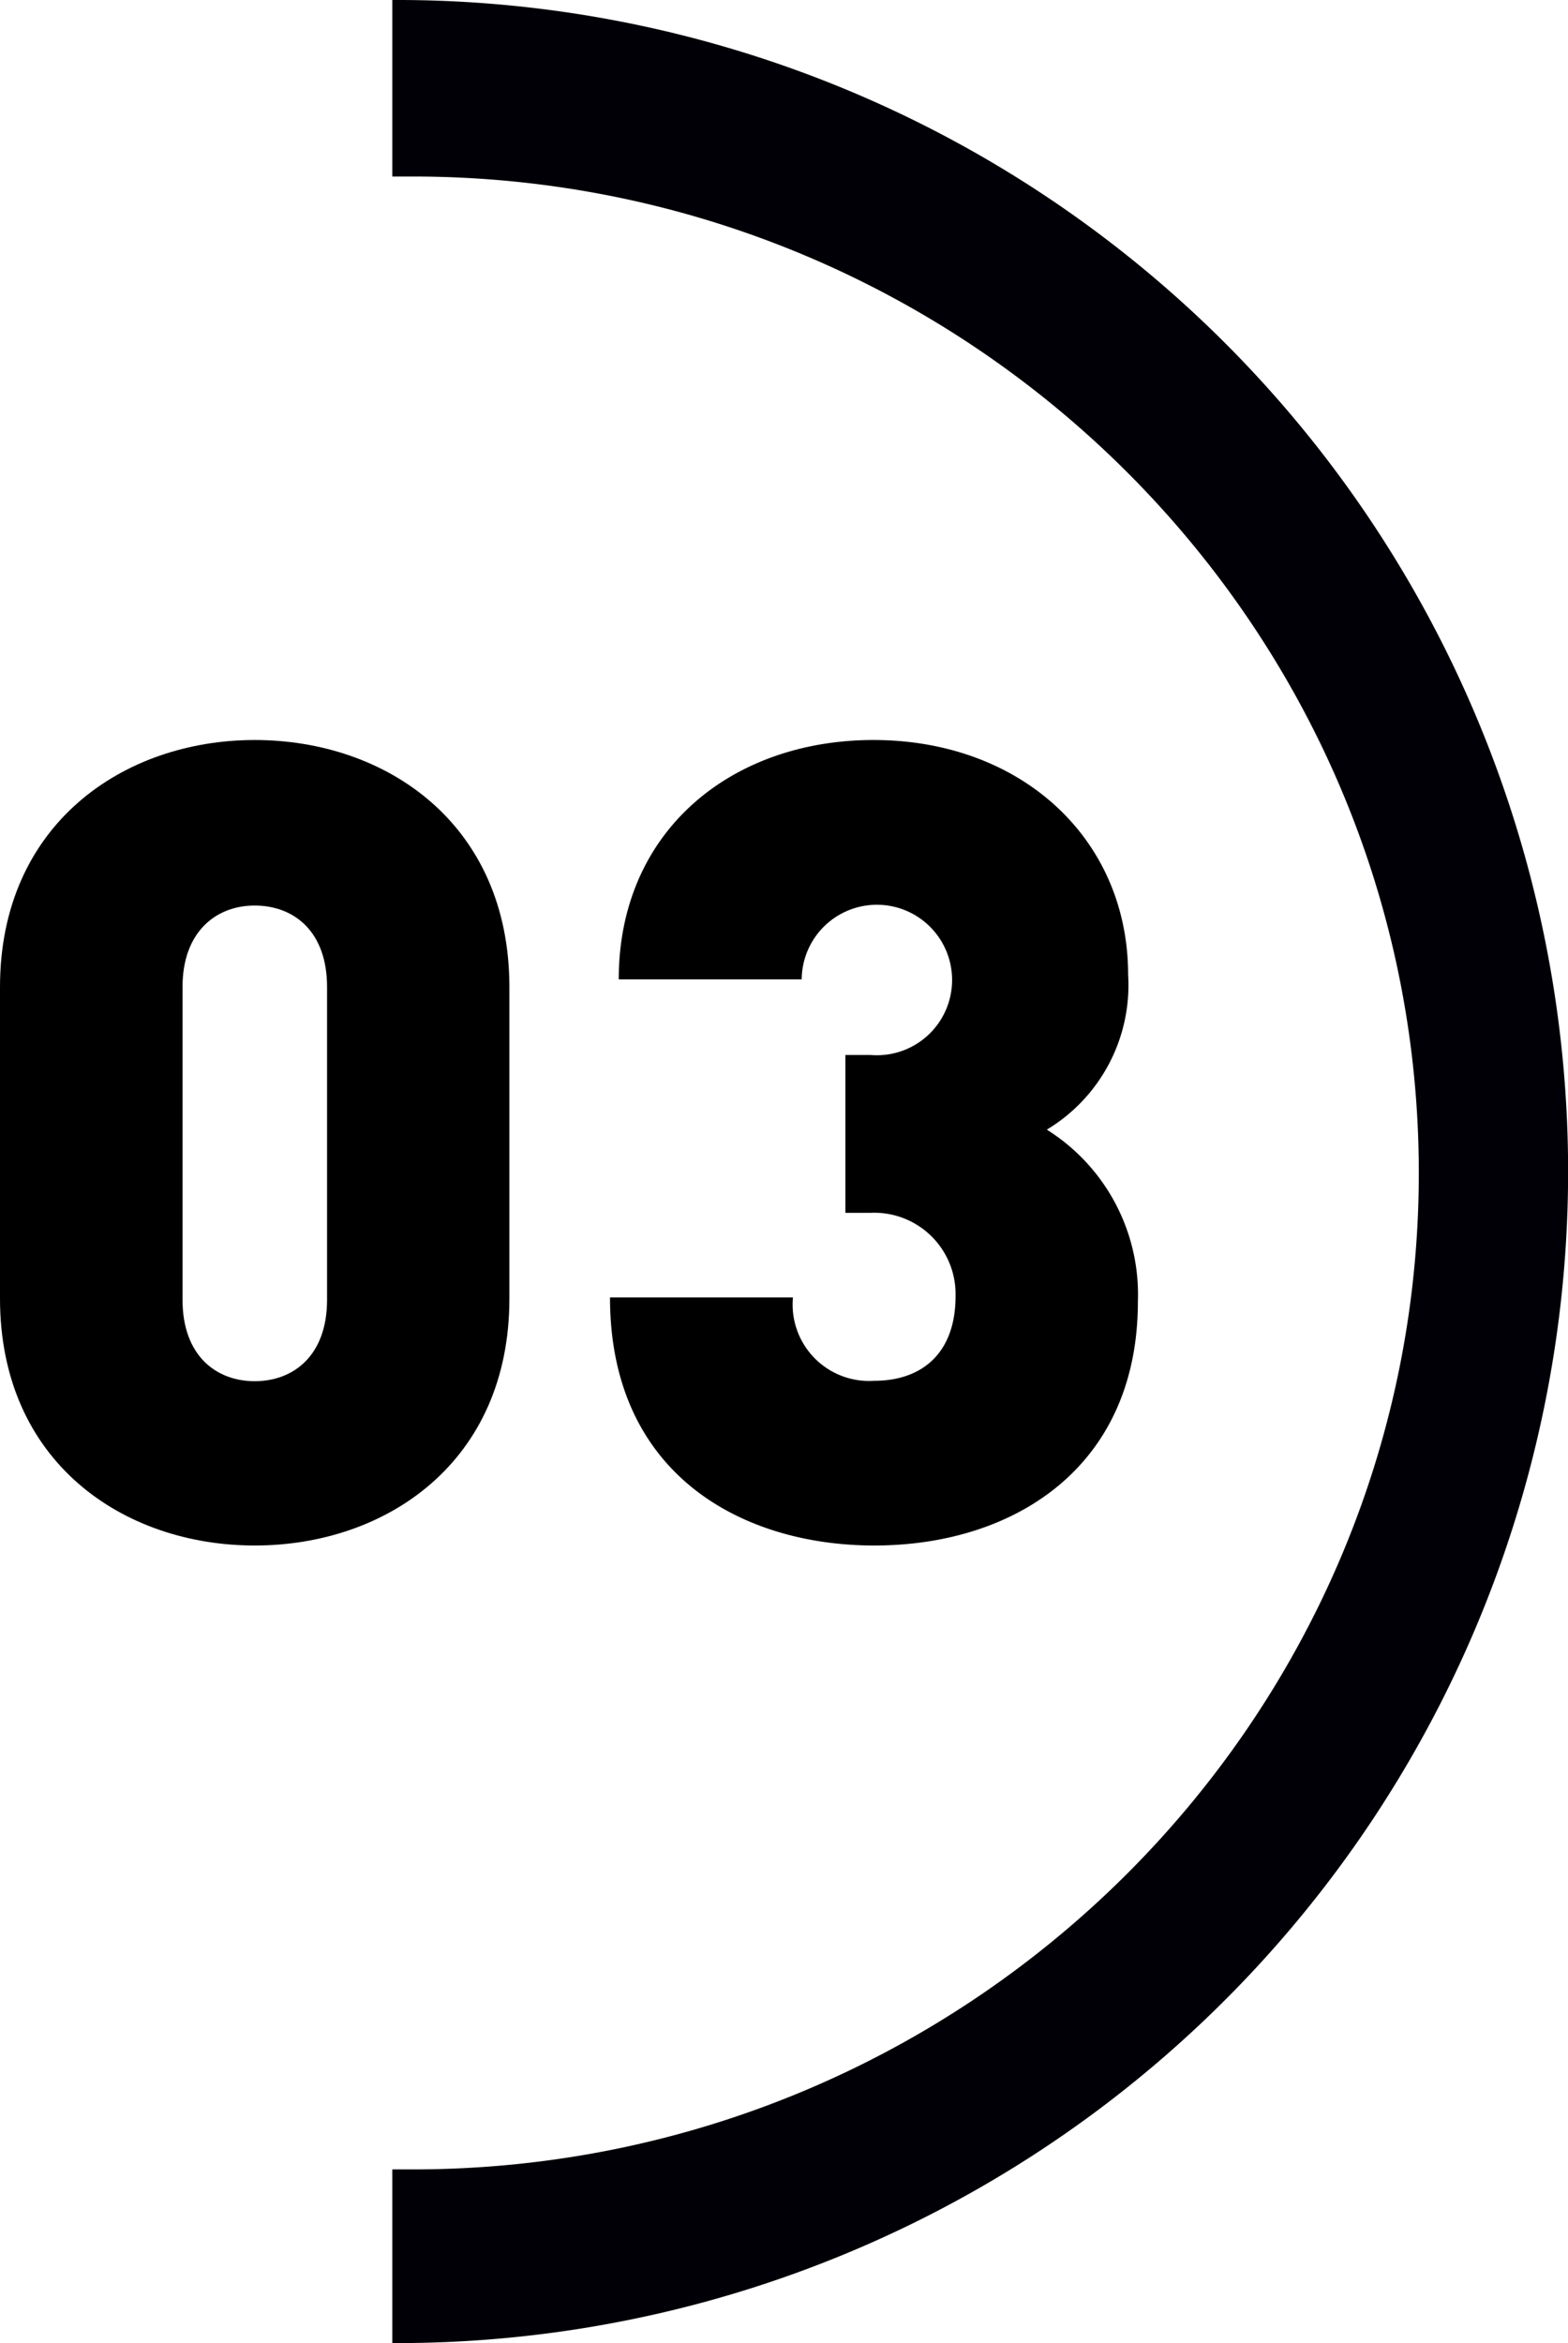
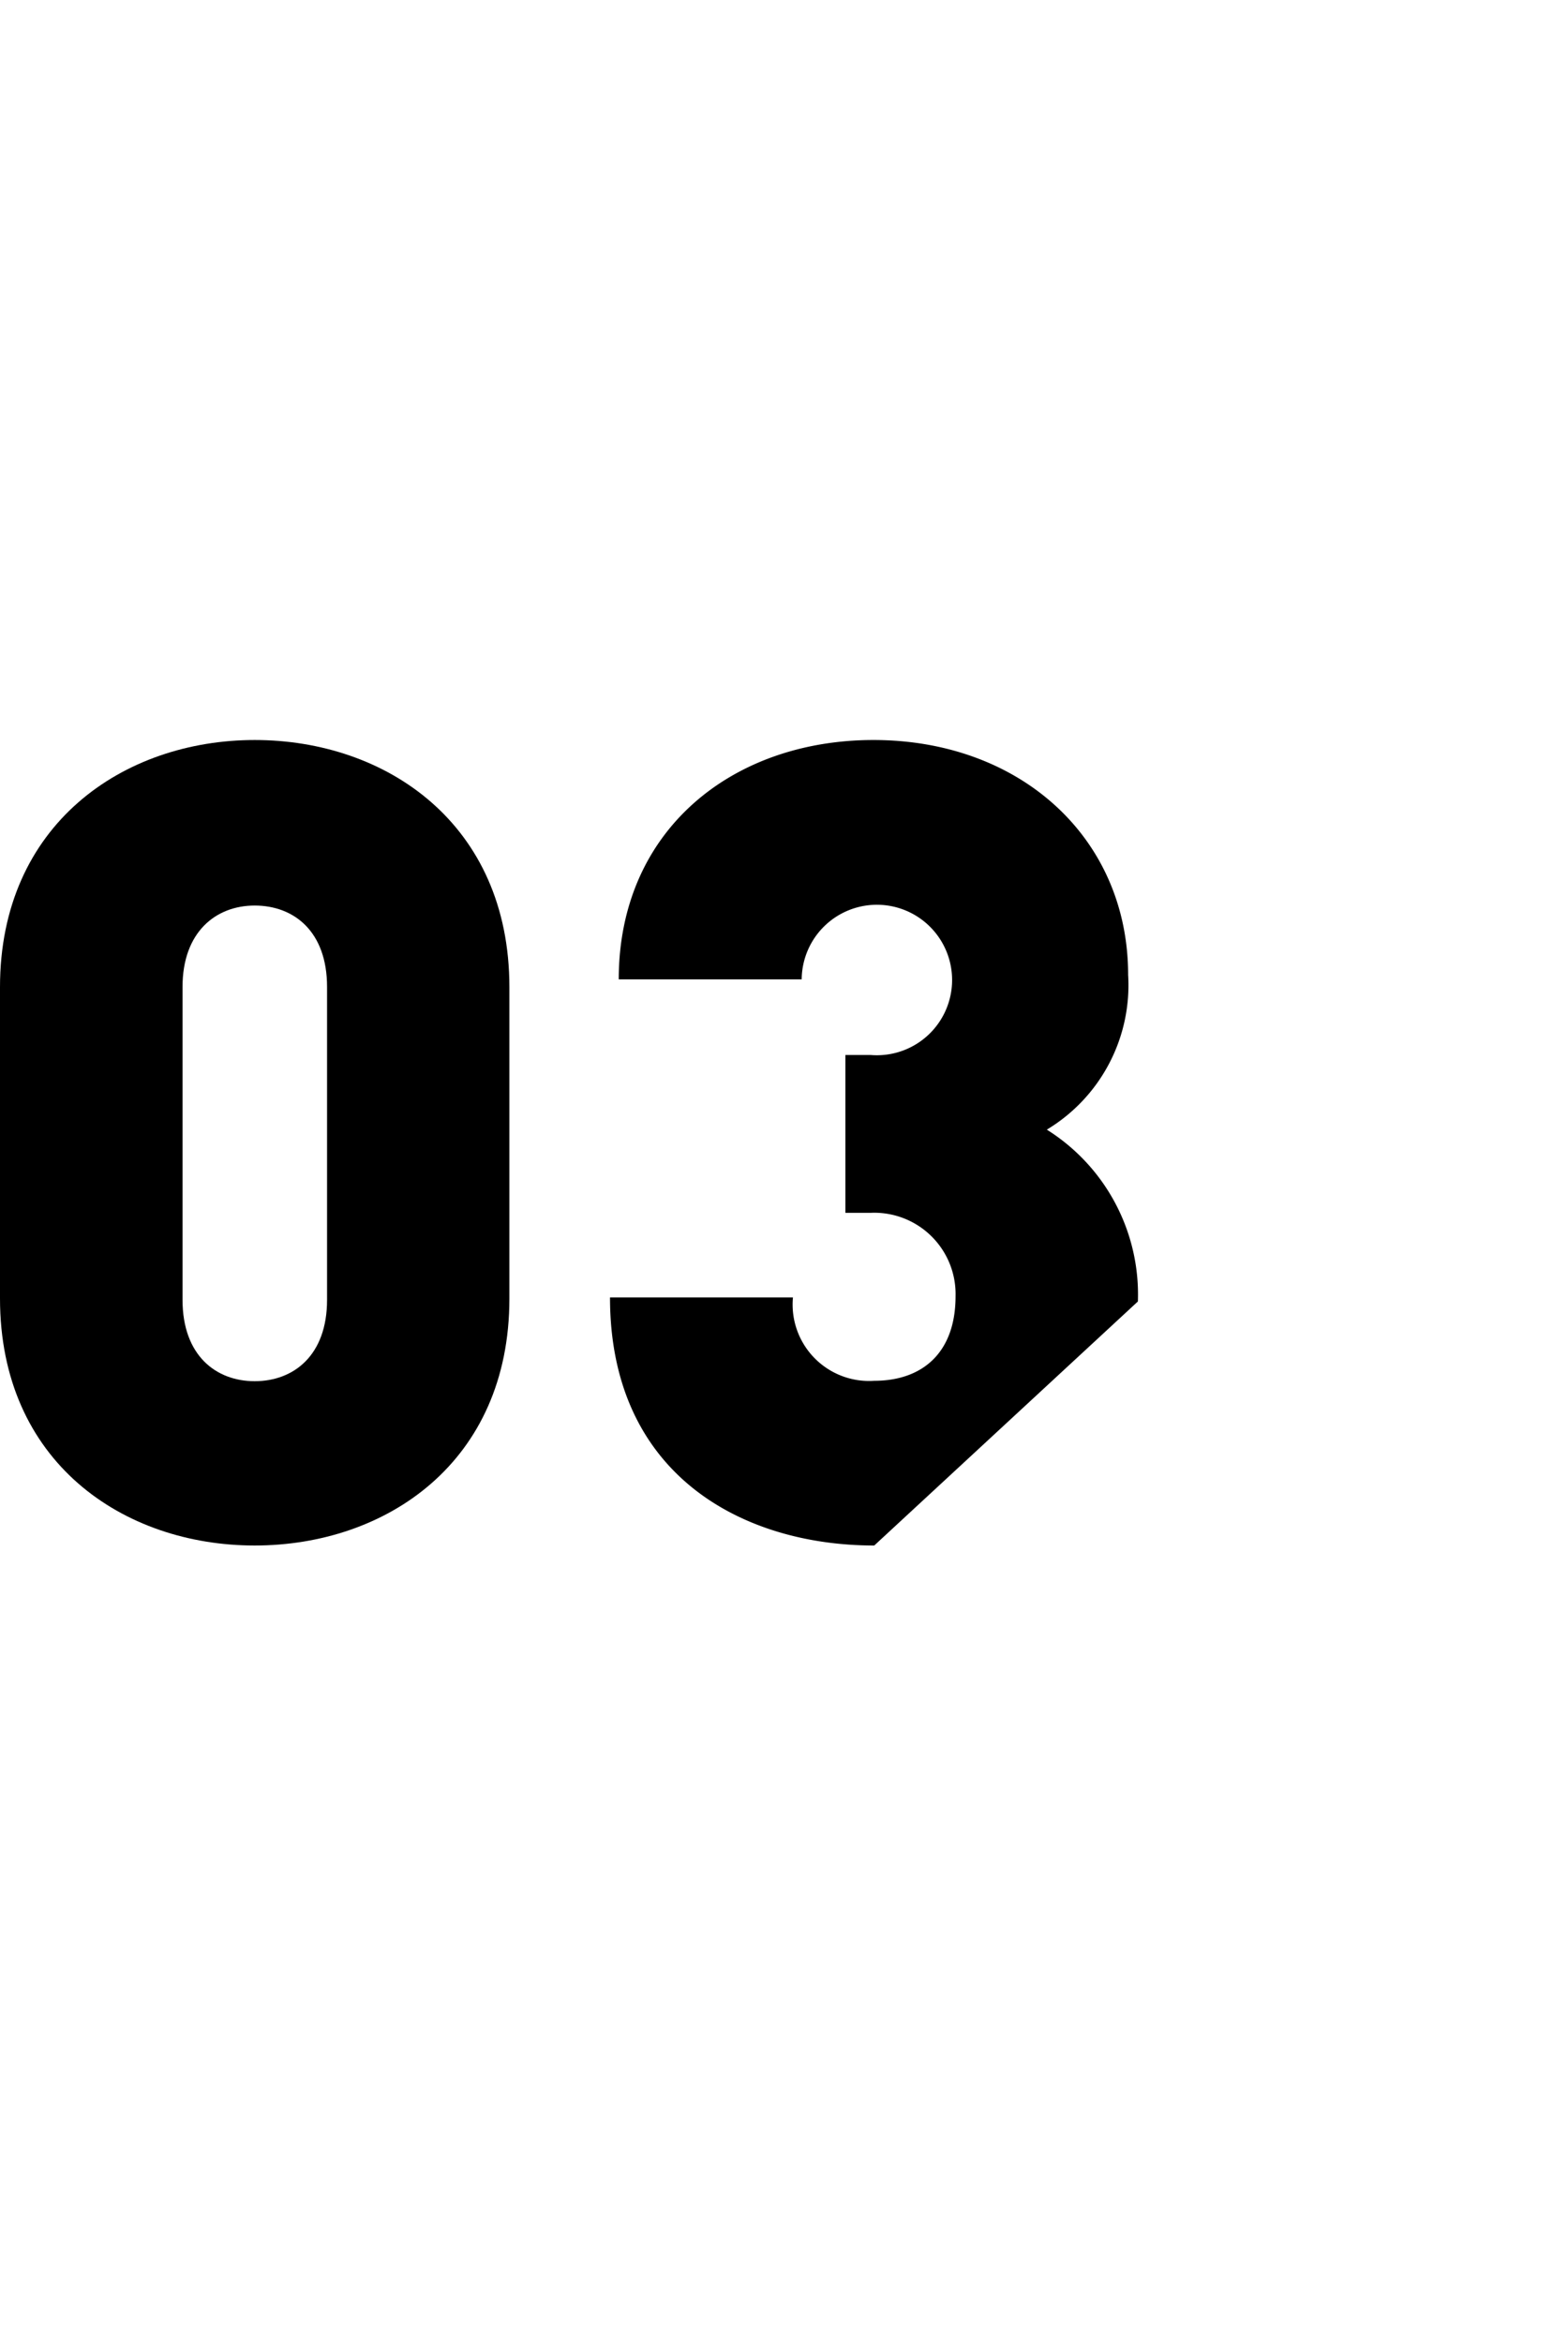
<svg xmlns="http://www.w3.org/2000/svg" id="Calque_1" data-name="Calque 1" viewBox="0 0 77.14 115.22">
  <defs>
    <style>.cls-1{fill:#000006;}</style>
  </defs>
  <g id="Groupe_420" data-name="Groupe 420">
-     <path id="Soustraction_6" data-name="Soustraction 6" class="cls-1" d="M23.86,115.22h0v-8.54h1c27.29,0,49.5-22,49.5-49s-22.21-49-49.5-49h-1V0a57.61,57.61,0,0,1,.47,115.22Z" transform="translate(-4.56 0)" />
-   </g>
+     </g>
  <path d="M17.09,76c-6.46,0-12.53-4.1-12.53-12.15V48.54c0-8,6.07-12.15,12.53-12.15S29.62,40.5,29.62,48.54V63.86C29.62,71.91,23.55,76,17.09,76Zm3.56-27.47c0-2.74-1.64-4-3.56-4s-3.55,1.31-3.55,4V63.92c0,2.73,1.64,4,3.55,4s3.56-1.26,3.56-4Z" transform="translate(-4.56 0)" />
-   <path d="M47.57,76c-6.45,0-13-3.45-13-12.2h9a3.76,3.76,0,0,0,4,4.1c2.36,0,4-1.37,4-4.16a4,4,0,0,0-4.16-4.1H46.15V51.88h1.26A3.7,3.7,0,1,0,44,48.16H35c0-7.33,5.58-11.77,12.53-11.77,7.23,0,12.53,4.82,12.53,11.55a8.29,8.29,0,0,1-4,7.61A9.57,9.57,0,0,1,60.54,64C60.54,72.18,54.41,76,47.57,76Z" transform="translate(-4.56 0)" />
+   <path d="M47.57,76c-6.45,0-13-3.45-13-12.2h9a3.76,3.76,0,0,0,4,4.1c2.36,0,4-1.37,4-4.16a4,4,0,0,0-4.16-4.1H46.15V51.88h1.26A3.7,3.7,0,1,0,44,48.16H35c0-7.33,5.58-11.77,12.53-11.77,7.23,0,12.53,4.82,12.53,11.55a8.29,8.29,0,0,1-4,7.61A9.57,9.57,0,0,1,60.54,64Z" transform="translate(-4.56 0)" />
</svg>